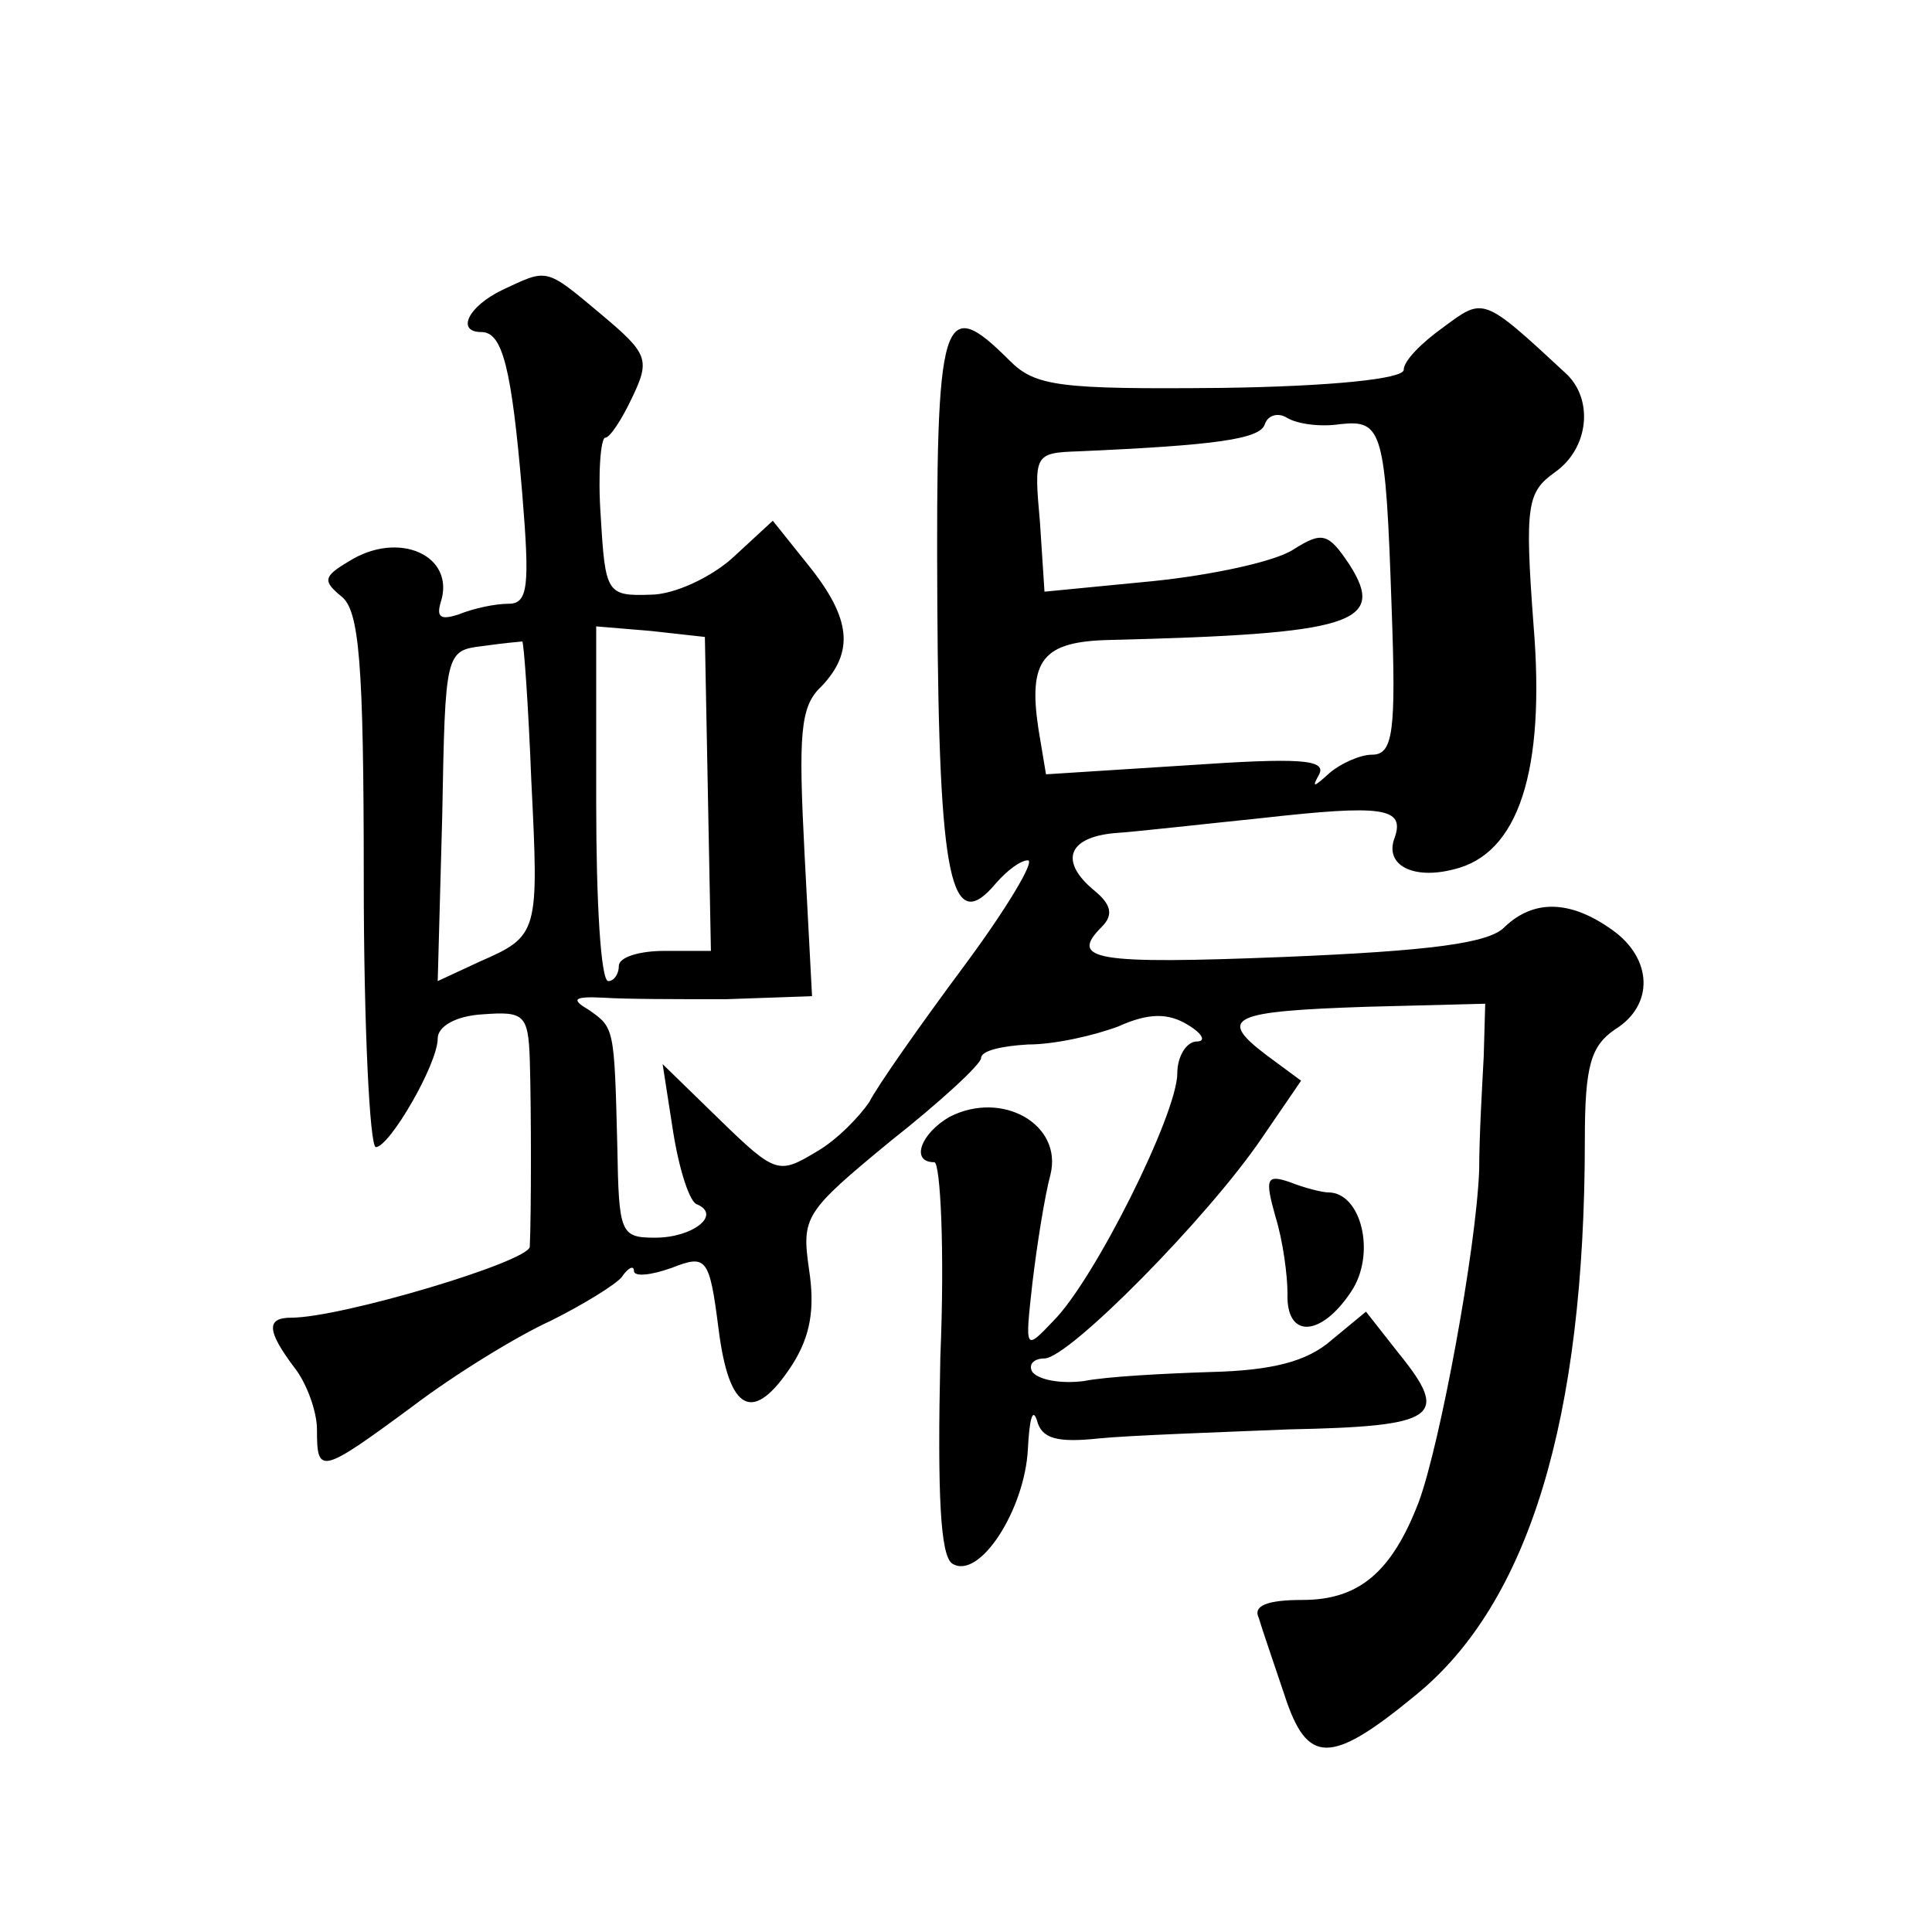
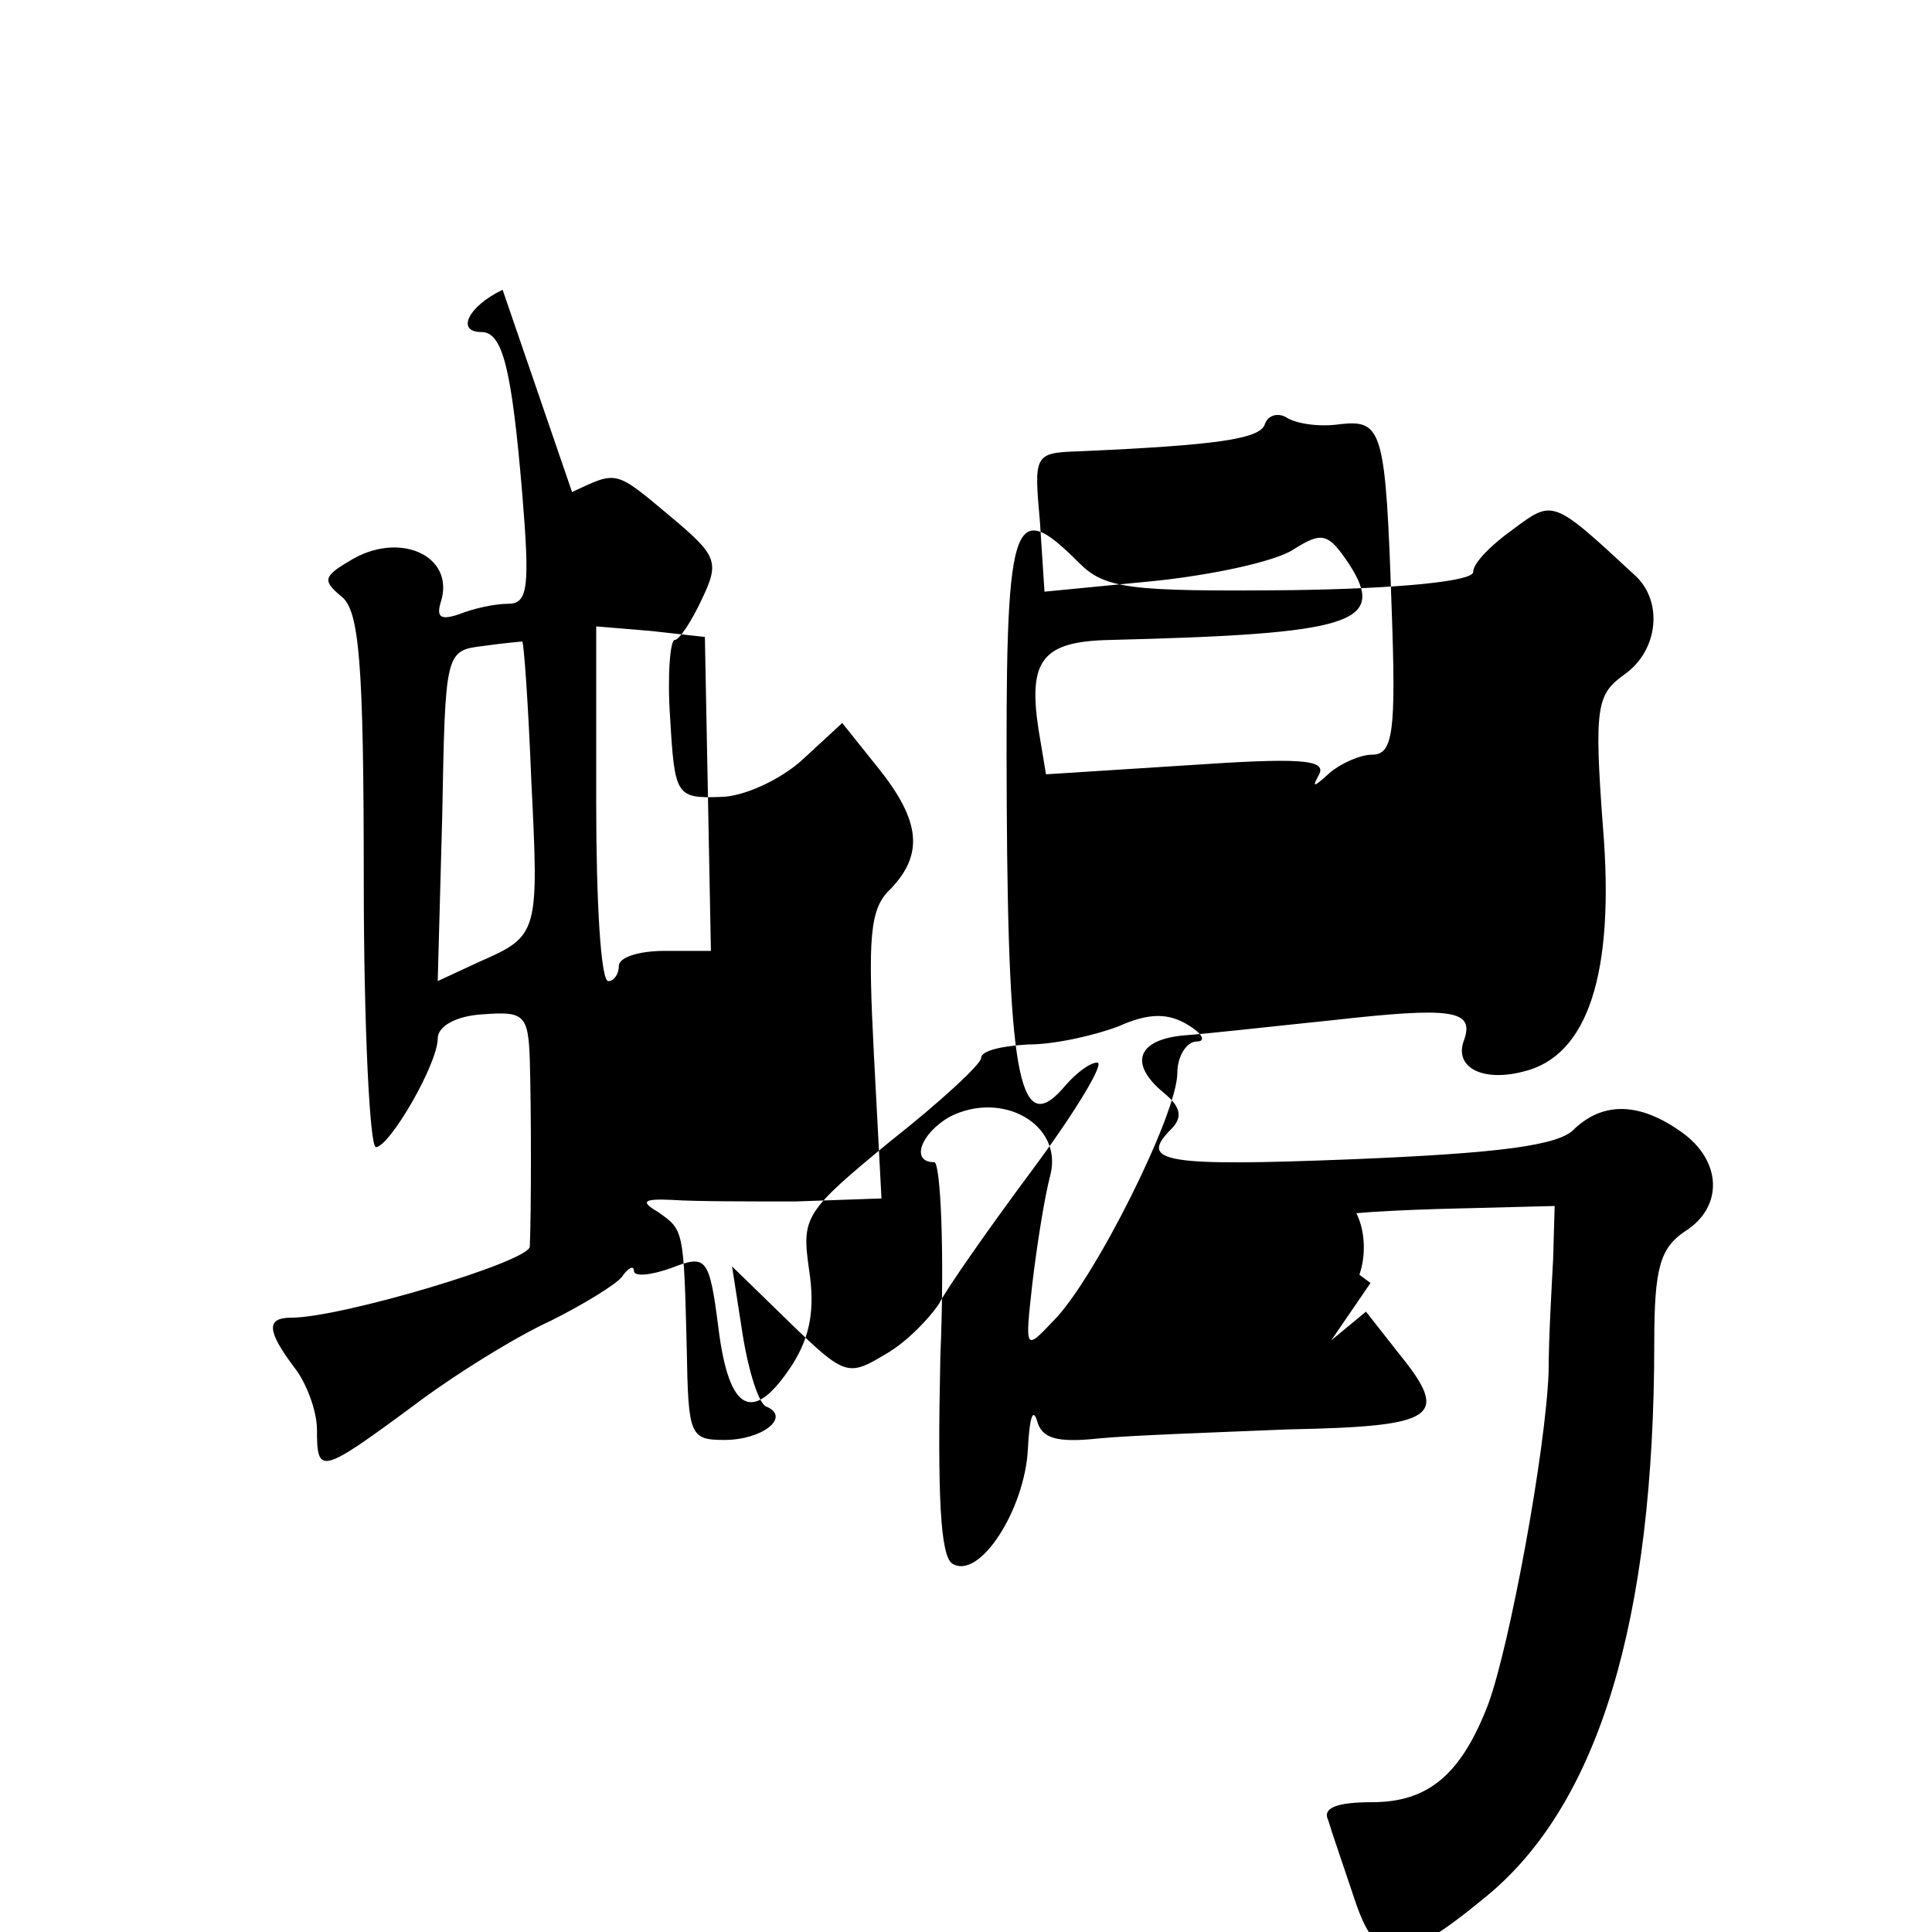
<svg xmlns="http://www.w3.org/2000/svg" version="1.0" width="128pt" height="128pt" viewBox="0 0 128 128" preserveAspectRatio="xMidYMid meet">
  <g transform="translate(0,128) scale(0.1,-0.1)" fill="#0" stroke="none">
-     <path d="M333 1088 c-23 -11 -31 -28 -14 -28 14 0 20 -24 27 -107 5 -61 4 -73 -9 -73 -9 0 -23 -3 -33 -7 -12 -4 -15 -2 -12 8 10 31 -28 48 -61 27 -17 -10 -17 -13 -5 -23 12 -9 15 -43 15 -188 0 -97 4 -177 8 -177 9 0 41 55 41 72 0 8 12 15 30 16 27 2 30 0 31 -30 1 -33 1 -102 0 -124 -1 -10 -125 -47 -158 -47 -17 0 -16 -9 2 -33 8 -10 15 -29 15 -41 0 -30 2 -30 63 15 29 22 70 47 92 57 22 11 43 24 47 29 4 6 8 8 8 4 0 -4 11 -3 25 2 23 9 25 7 31 -40 7 -56 23 -64 49 -24 12 19 15 37 11 63 -5 35 -3 38 54 85 33 26 60 51 60 55 0 5 14 8 31 9 18 0 44 6 60 12 20 9 33 9 46 1 10 -6 12 -11 6 -11 -7 0 -13 -10 -13 -21 0 -27 -55 -137 -82 -164 -19 -20 -19 -20 -14 25 3 25 8 57 12 72 8 33 -32 56 -67 38 -19 -11 -26 -30 -10 -30 4 0 7 -58 4 -129 -2 -92 0 -132 8 -137 18 -11 48 36 50 76 1 19 3 28 6 19 3 -12 13 -15 41 -12 20 2 77 4 126 6 98 2 107 8 73 50 l-22 28 -23 -19 c-16 -14 -39 -20 -80 -21 -31 -1 -69 -3 -84 -6 -16 -2 -30 1 -34 6 -3 5 1 9 8 9 16 0 108 93 144 146 l26 38 -23 17 c-33 25 -23 29 67 32 l78 2 -1 -35 c-1 -19 -3 -53 -3 -75 -2 -53 -26 -182 -40 -220 -18 -47 -40 -65 -77 -65 -24 0 -33 -4 -29 -12 2 -7 10 -30 17 -51 15 -46 30 -47 87 0 75 61 112 183 112 368 0 49 4 62 20 73 26 16 25 47 -2 66 -28 20 -52 20 -71 2 -10 -11 -50 -16 -146 -20 -126 -5 -143 -2 -121 20 8 8 6 15 -5 24 -23 19 -18 35 13 38 15 1 59 6 98 10 80 9 95 7 88 -13 -7 -18 12 -28 39 -21 43 10 61 65 53 162 -6 80 -4 88 14 101 23 16 26 49 7 66 -55 51 -54 50 -81 30 -14 -10 -26 -22 -26 -28 0 -6 -48 -11 -121 -12 -107 -1 -123 1 -140 18 -45 45 -49 32 -48 -161 1 -184 9 -221 39 -185 7 8 16 15 21 15 5 0 -14 -32 -43 -71 -29 -39 -57 -79 -62 -89 -6 -9 -21 -25 -35 -33 -25 -15 -27 -15 -64 21 l-38 37 7 -45 c4 -25 11 -47 16 -48 16 -7 -3 -22 -28 -22 -23 0 -24 3 -25 60 -2 80 -2 79 -19 91 -12 7 -10 9 10 8 14 -1 50 -1 81 -1 l57 2 -5 95 c-4 78 -3 97 11 110 22 23 20 45 -8 80 l-24 30 -26 -24 c-14 -13 -39 -25 -55 -25 -29 -1 -30 1 -33 52 -2 28 0 52 3 52 3 0 11 12 18 27 12 25 10 29 -21 55 -37 31 -35 30 -65 16z m555 -89 c28 3 30 -4 34 -122 3 -82 1 -97 -13 -97 -8 0 -21 -6 -28 -12 -11 -10 -12 -10 -7 -1 5 10 -14 11 -87 6 l-94 -6 -5 30 c-7 46 3 58 47 59 161 4 184 11 159 50 -14 21 -18 22 -37 10 -12 -8 -54 -17 -93 -21 l-72 -7 -3 46 c-4 45 -4 46 26 47 90 4 120 8 123 18 2 6 9 8 15 4 7 -4 22 -6 35 -4z m-419 -245 l2 -104 -31 0 c-16 0 -30 -4 -30 -10 0 -5 -3 -10 -7 -10 -5 0 -8 53 -8 118 l0 117 36 -3 36 -4 2 -104z m-117 9 c5 -101 5 -103 -34 -120 l-28 -13 3 110 c2 108 2 109 27 112 14 2 26 3 26 3 1 0 4 -41 6 -92z M845 474 c5 -16 8 -39 8 -51 -1 -30 22 -29 42 1 17 25 7 66 -15 66 -4 0 -16 3 -26 7 -15 5 -16 2 -9 -23z" />
+     <path d="M333 1088 c-23 -11 -31 -28 -14 -28 14 0 20 -24 27 -107 5 -61 4 -73 -9 -73 -9 0 -23 -3 -33 -7 -12 -4 -15 -2 -12 8 10 31 -28 48 -61 27 -17 -10 -17 -13 -5 -23 12 -9 15 -43 15 -188 0 -97 4 -177 8 -177 9 0 41 55 41 72 0 8 12 15 30 16 27 2 30 0 31 -30 1 -33 1 -102 0 -124 -1 -10 -125 -47 -158 -47 -17 0 -16 -9 2 -33 8 -10 15 -29 15 -41 0 -30 2 -30 63 15 29 22 70 47 92 57 22 11 43 24 47 29 4 6 8 8 8 4 0 -4 11 -3 25 2 23 9 25 7 31 -40 7 -56 23 -64 49 -24 12 19 15 37 11 63 -5 35 -3 38 54 85 33 26 60 51 60 55 0 5 14 8 31 9 18 0 44 6 60 12 20 9 33 9 46 1 10 -6 12 -11 6 -11 -7 0 -13 -10 -13 -21 0 -27 -55 -137 -82 -164 -19 -20 -19 -20 -14 25 3 25 8 57 12 72 8 33 -32 56 -67 38 -19 -11 -26 -30 -10 -30 4 0 7 -58 4 -129 -2 -92 0 -132 8 -137 18 -11 48 36 50 76 1 19 3 28 6 19 3 -12 13 -15 41 -12 20 2 77 4 126 6 98 2 107 8 73 50 l-22 28 -23 -19 l26 38 -23 17 c-33 25 -23 29 67 32 l78 2 -1 -35 c-1 -19 -3 -53 -3 -75 -2 -53 -26 -182 -40 -220 -18 -47 -40 -65 -77 -65 -24 0 -33 -4 -29 -12 2 -7 10 -30 17 -51 15 -46 30 -47 87 0 75 61 112 183 112 368 0 49 4 62 20 73 26 16 25 47 -2 66 -28 20 -52 20 -71 2 -10 -11 -50 -16 -146 -20 -126 -5 -143 -2 -121 20 8 8 6 15 -5 24 -23 19 -18 35 13 38 15 1 59 6 98 10 80 9 95 7 88 -13 -7 -18 12 -28 39 -21 43 10 61 65 53 162 -6 80 -4 88 14 101 23 16 26 49 7 66 -55 51 -54 50 -81 30 -14 -10 -26 -22 -26 -28 0 -6 -48 -11 -121 -12 -107 -1 -123 1 -140 18 -45 45 -49 32 -48 -161 1 -184 9 -221 39 -185 7 8 16 15 21 15 5 0 -14 -32 -43 -71 -29 -39 -57 -79 -62 -89 -6 -9 -21 -25 -35 -33 -25 -15 -27 -15 -64 21 l-38 37 7 -45 c4 -25 11 -47 16 -48 16 -7 -3 -22 -28 -22 -23 0 -24 3 -25 60 -2 80 -2 79 -19 91 -12 7 -10 9 10 8 14 -1 50 -1 81 -1 l57 2 -5 95 c-4 78 -3 97 11 110 22 23 20 45 -8 80 l-24 30 -26 -24 c-14 -13 -39 -25 -55 -25 -29 -1 -30 1 -33 52 -2 28 0 52 3 52 3 0 11 12 18 27 12 25 10 29 -21 55 -37 31 -35 30 -65 16z m555 -89 c28 3 30 -4 34 -122 3 -82 1 -97 -13 -97 -8 0 -21 -6 -28 -12 -11 -10 -12 -10 -7 -1 5 10 -14 11 -87 6 l-94 -6 -5 30 c-7 46 3 58 47 59 161 4 184 11 159 50 -14 21 -18 22 -37 10 -12 -8 -54 -17 -93 -21 l-72 -7 -3 46 c-4 45 -4 46 26 47 90 4 120 8 123 18 2 6 9 8 15 4 7 -4 22 -6 35 -4z m-419 -245 l2 -104 -31 0 c-16 0 -30 -4 -30 -10 0 -5 -3 -10 -7 -10 -5 0 -8 53 -8 118 l0 117 36 -3 36 -4 2 -104z m-117 9 c5 -101 5 -103 -34 -120 l-28 -13 3 110 c2 108 2 109 27 112 14 2 26 3 26 3 1 0 4 -41 6 -92z M845 474 c5 -16 8 -39 8 -51 -1 -30 22 -29 42 1 17 25 7 66 -15 66 -4 0 -16 3 -26 7 -15 5 -16 2 -9 -23z" />
  </g>
</svg>